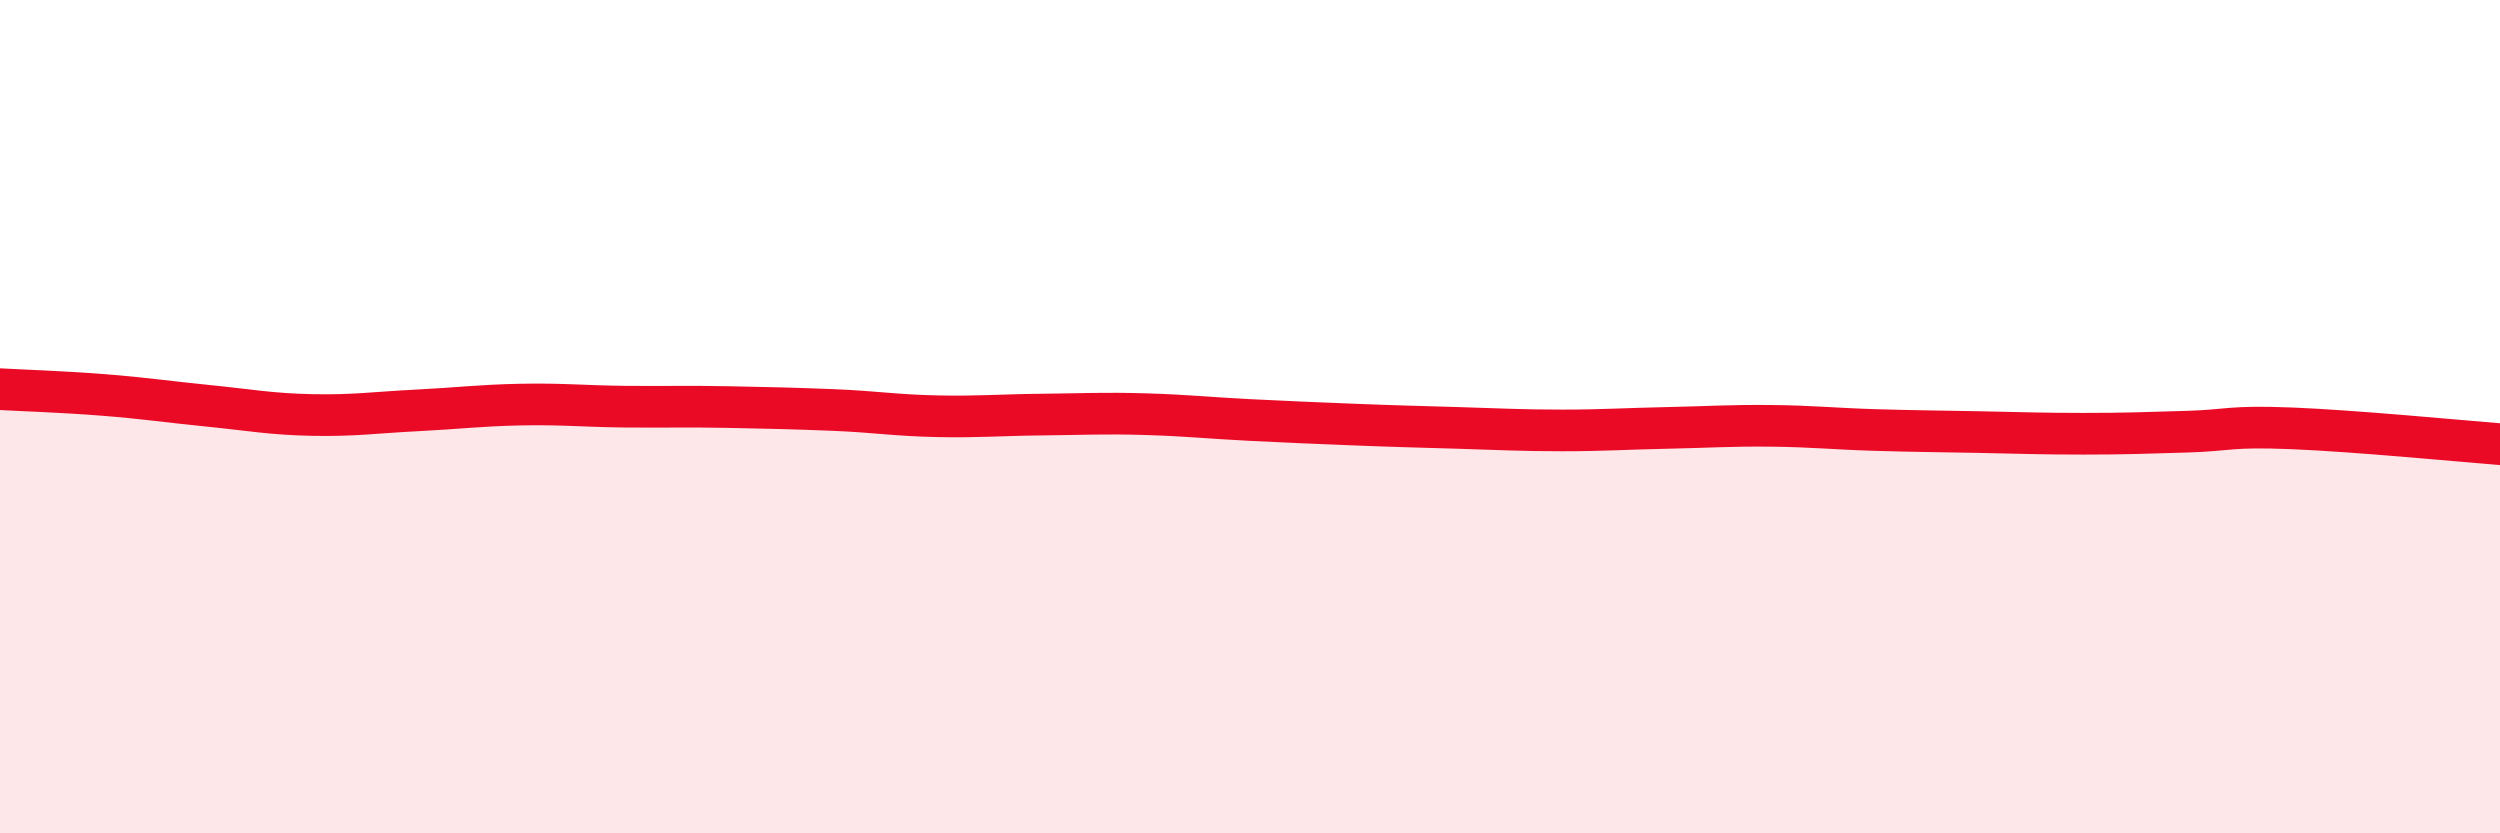
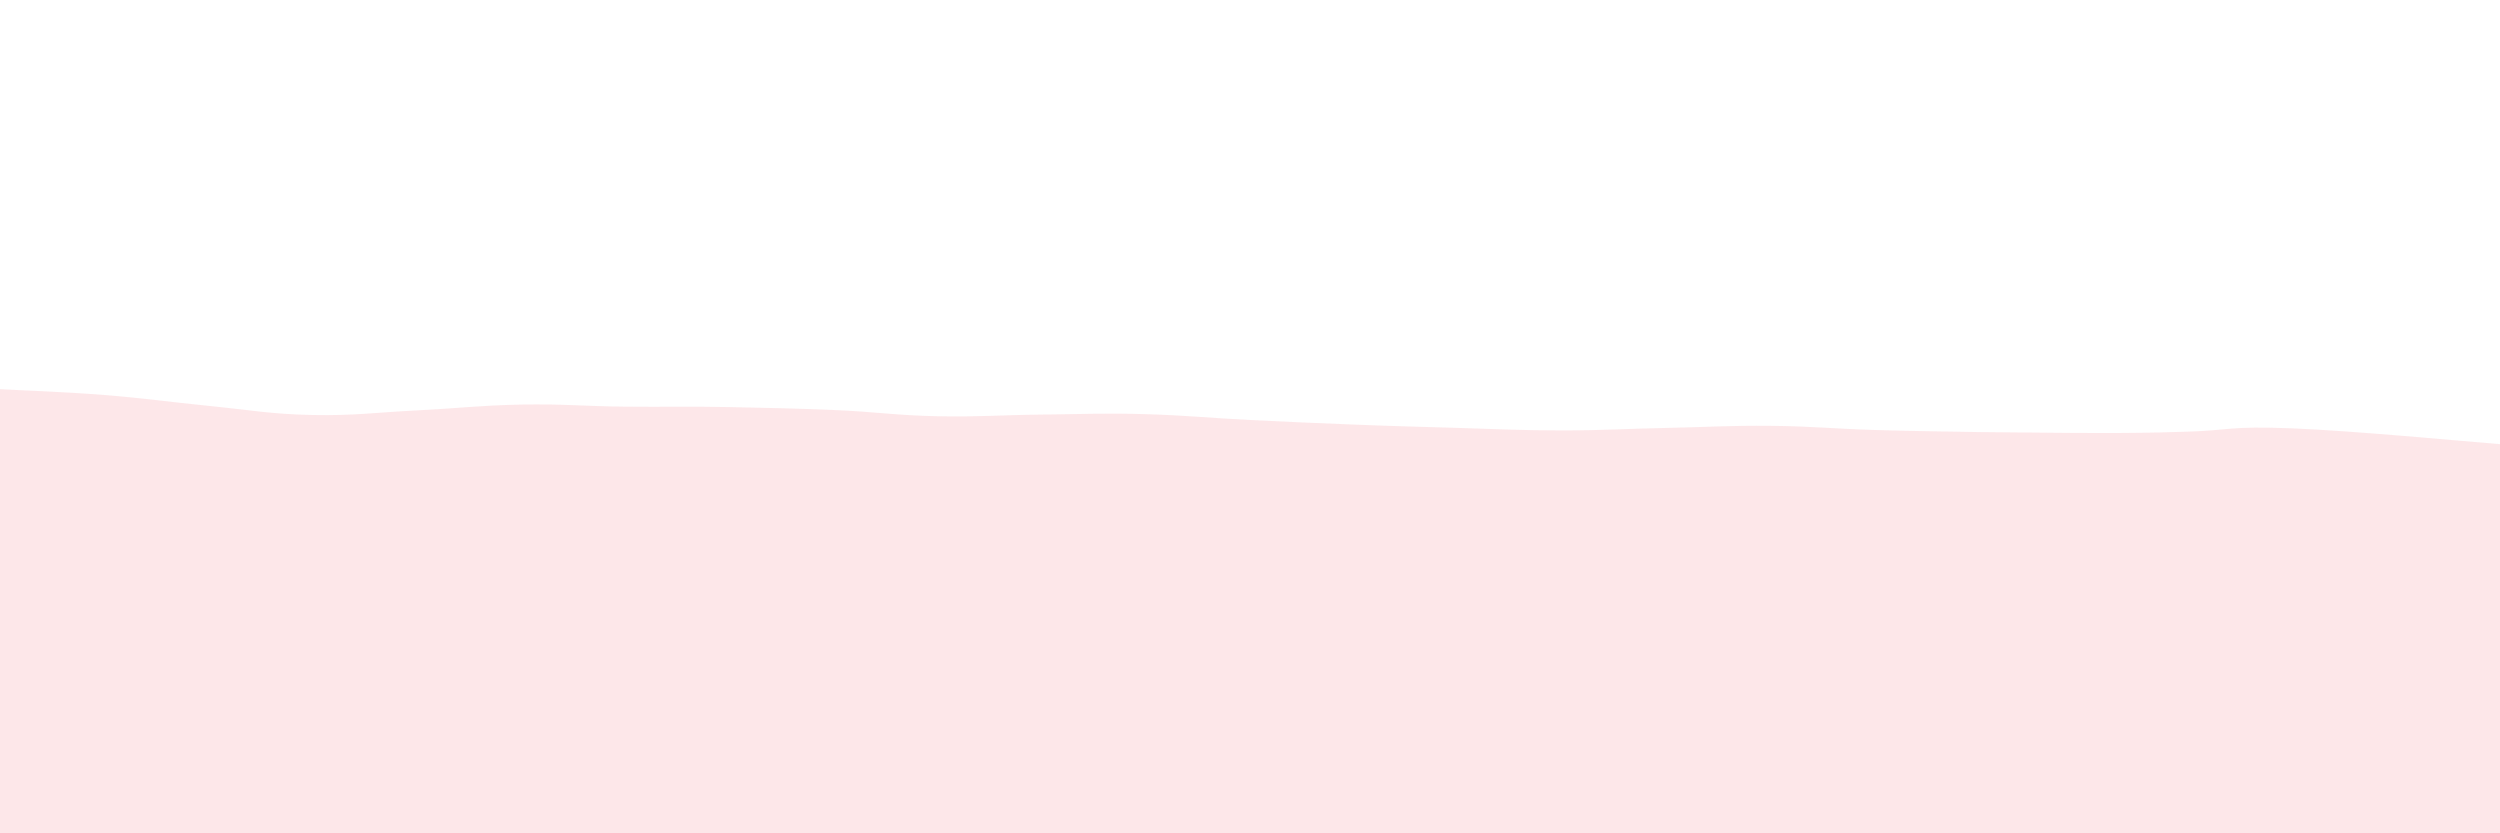
<svg xmlns="http://www.w3.org/2000/svg" width="60" height="20" viewBox="0 0 60 20">
-   <path d="M 0,9.34 C 0.5,9.37 1.5,9.4 2.5,9.48 C 3.5,9.56 4,9.64 5,9.74 C 6,9.84 6.5,9.94 7.5,9.96 C 8.5,9.98 9,9.9 10,9.85 C 11,9.8 11.5,9.73 12.5,9.71 C 13.5,9.69 14,9.75 15,9.76 C 16,9.77 16.5,9.75 17.5,9.77 C 18.5,9.79 19,9.8 20,9.84 C 21,9.88 21.5,9.97 22.5,9.99 C 23.5,10.01 24,9.96 25,9.95 C 26,9.94 26.5,9.91 27.5,9.94 C 28.5,9.97 29,10.03 30,10.08 C 31,10.13 31.5,10.15 32.5,10.19 C 33.5,10.23 34,10.24 35,10.27 C 36,10.3 36.5,10.33 37.5,10.33 C 38.5,10.33 39,10.29 40,10.27 C 41,10.25 41.5,10.21 42.5,10.22 C 43.5,10.23 44,10.29 45,10.32 C 46,10.35 46.5,10.35 47.5,10.37 C 48.5,10.39 49,10.41 50,10.41 C 51,10.41 51.5,10.39 52.5,10.36 C 53.5,10.33 53.5,10.22 55,10.28 C 56.5,10.34 59,10.58 60,10.66L60 20L0 20Z" fill="#EB0A25" opacity="0.1" stroke-linecap="round" stroke-linejoin="round" />
-   <path d="M 0,9.34 C 0.5,9.37 1.5,9.4 2.5,9.48 C 3.5,9.56 4,9.64 5,9.74 C 6,9.84 6.5,9.94 7.5,9.96 C 8.5,9.98 9,9.9 10,9.85 C 11,9.8 11.5,9.73 12.5,9.71 C 13.5,9.69 14,9.75 15,9.76 C 16,9.77 16.5,9.75 17.5,9.77 C 18.5,9.79 19,9.8 20,9.84 C 21,9.88 21.5,9.97 22.5,9.99 C 23.5,10.01 24,9.96 25,9.95 C 26,9.94 26.5,9.91 27.5,9.94 C 28.5,9.97 29,10.03 30,10.08 C 31,10.13 31.5,10.15 32.5,10.19 C 33.5,10.23 34,10.24 35,10.27 C 36,10.3 36.5,10.33 37.5,10.33 C 38.5,10.33 39,10.29 40,10.27 C 41,10.25 41.5,10.21 42.5,10.22 C 43.5,10.23 44,10.29 45,10.32 C 46,10.35 46.5,10.35 47.5,10.37 C 48.5,10.39 49,10.41 50,10.41 C 51,10.41 51.5,10.39 52.5,10.36 C 53.5,10.33 53.5,10.22 55,10.28 C 56.5,10.34 59,10.58 60,10.66" stroke="#EB0A25" stroke-width="1" fill="none" stroke-linecap="round" stroke-linejoin="round" />
+   <path d="M 0,9.34 C 0.5,9.37 1.5,9.4 2.5,9.48 C 3.5,9.56 4,9.64 5,9.74 C 6,9.84 6.5,9.94 7.5,9.96 C 8.5,9.98 9,9.9 10,9.85 C 11,9.8 11.5,9.73 12.5,9.71 C 13.5,9.69 14,9.75 15,9.76 C 16,9.77 16.5,9.75 17.5,9.77 C 18.5,9.79 19,9.8 20,9.84 C 21,9.88 21.5,9.97 22.5,9.99 C 23.5,10.01 24,9.96 25,9.95 C 26,9.94 26.5,9.91 27.5,9.94 C 28.5,9.97 29,10.03 30,10.08 C 31,10.13 31.5,10.15 32.5,10.19 C 33.5,10.23 34,10.24 35,10.27 C 36,10.3 36.5,10.33 37.5,10.33 C 38.5,10.33 39,10.29 40,10.27 C 41,10.25 41.5,10.21 42.5,10.22 C 43.5,10.23 44,10.29 45,10.32 C 46,10.35 46.5,10.35 47.5,10.37 C 51,10.41 51.5,10.39 52.5,10.36 C 53.5,10.33 53.5,10.22 55,10.28 C 56.5,10.34 59,10.58 60,10.66L60 20L0 20Z" fill="#EB0A25" opacity="0.1" stroke-linecap="round" stroke-linejoin="round" />
</svg>